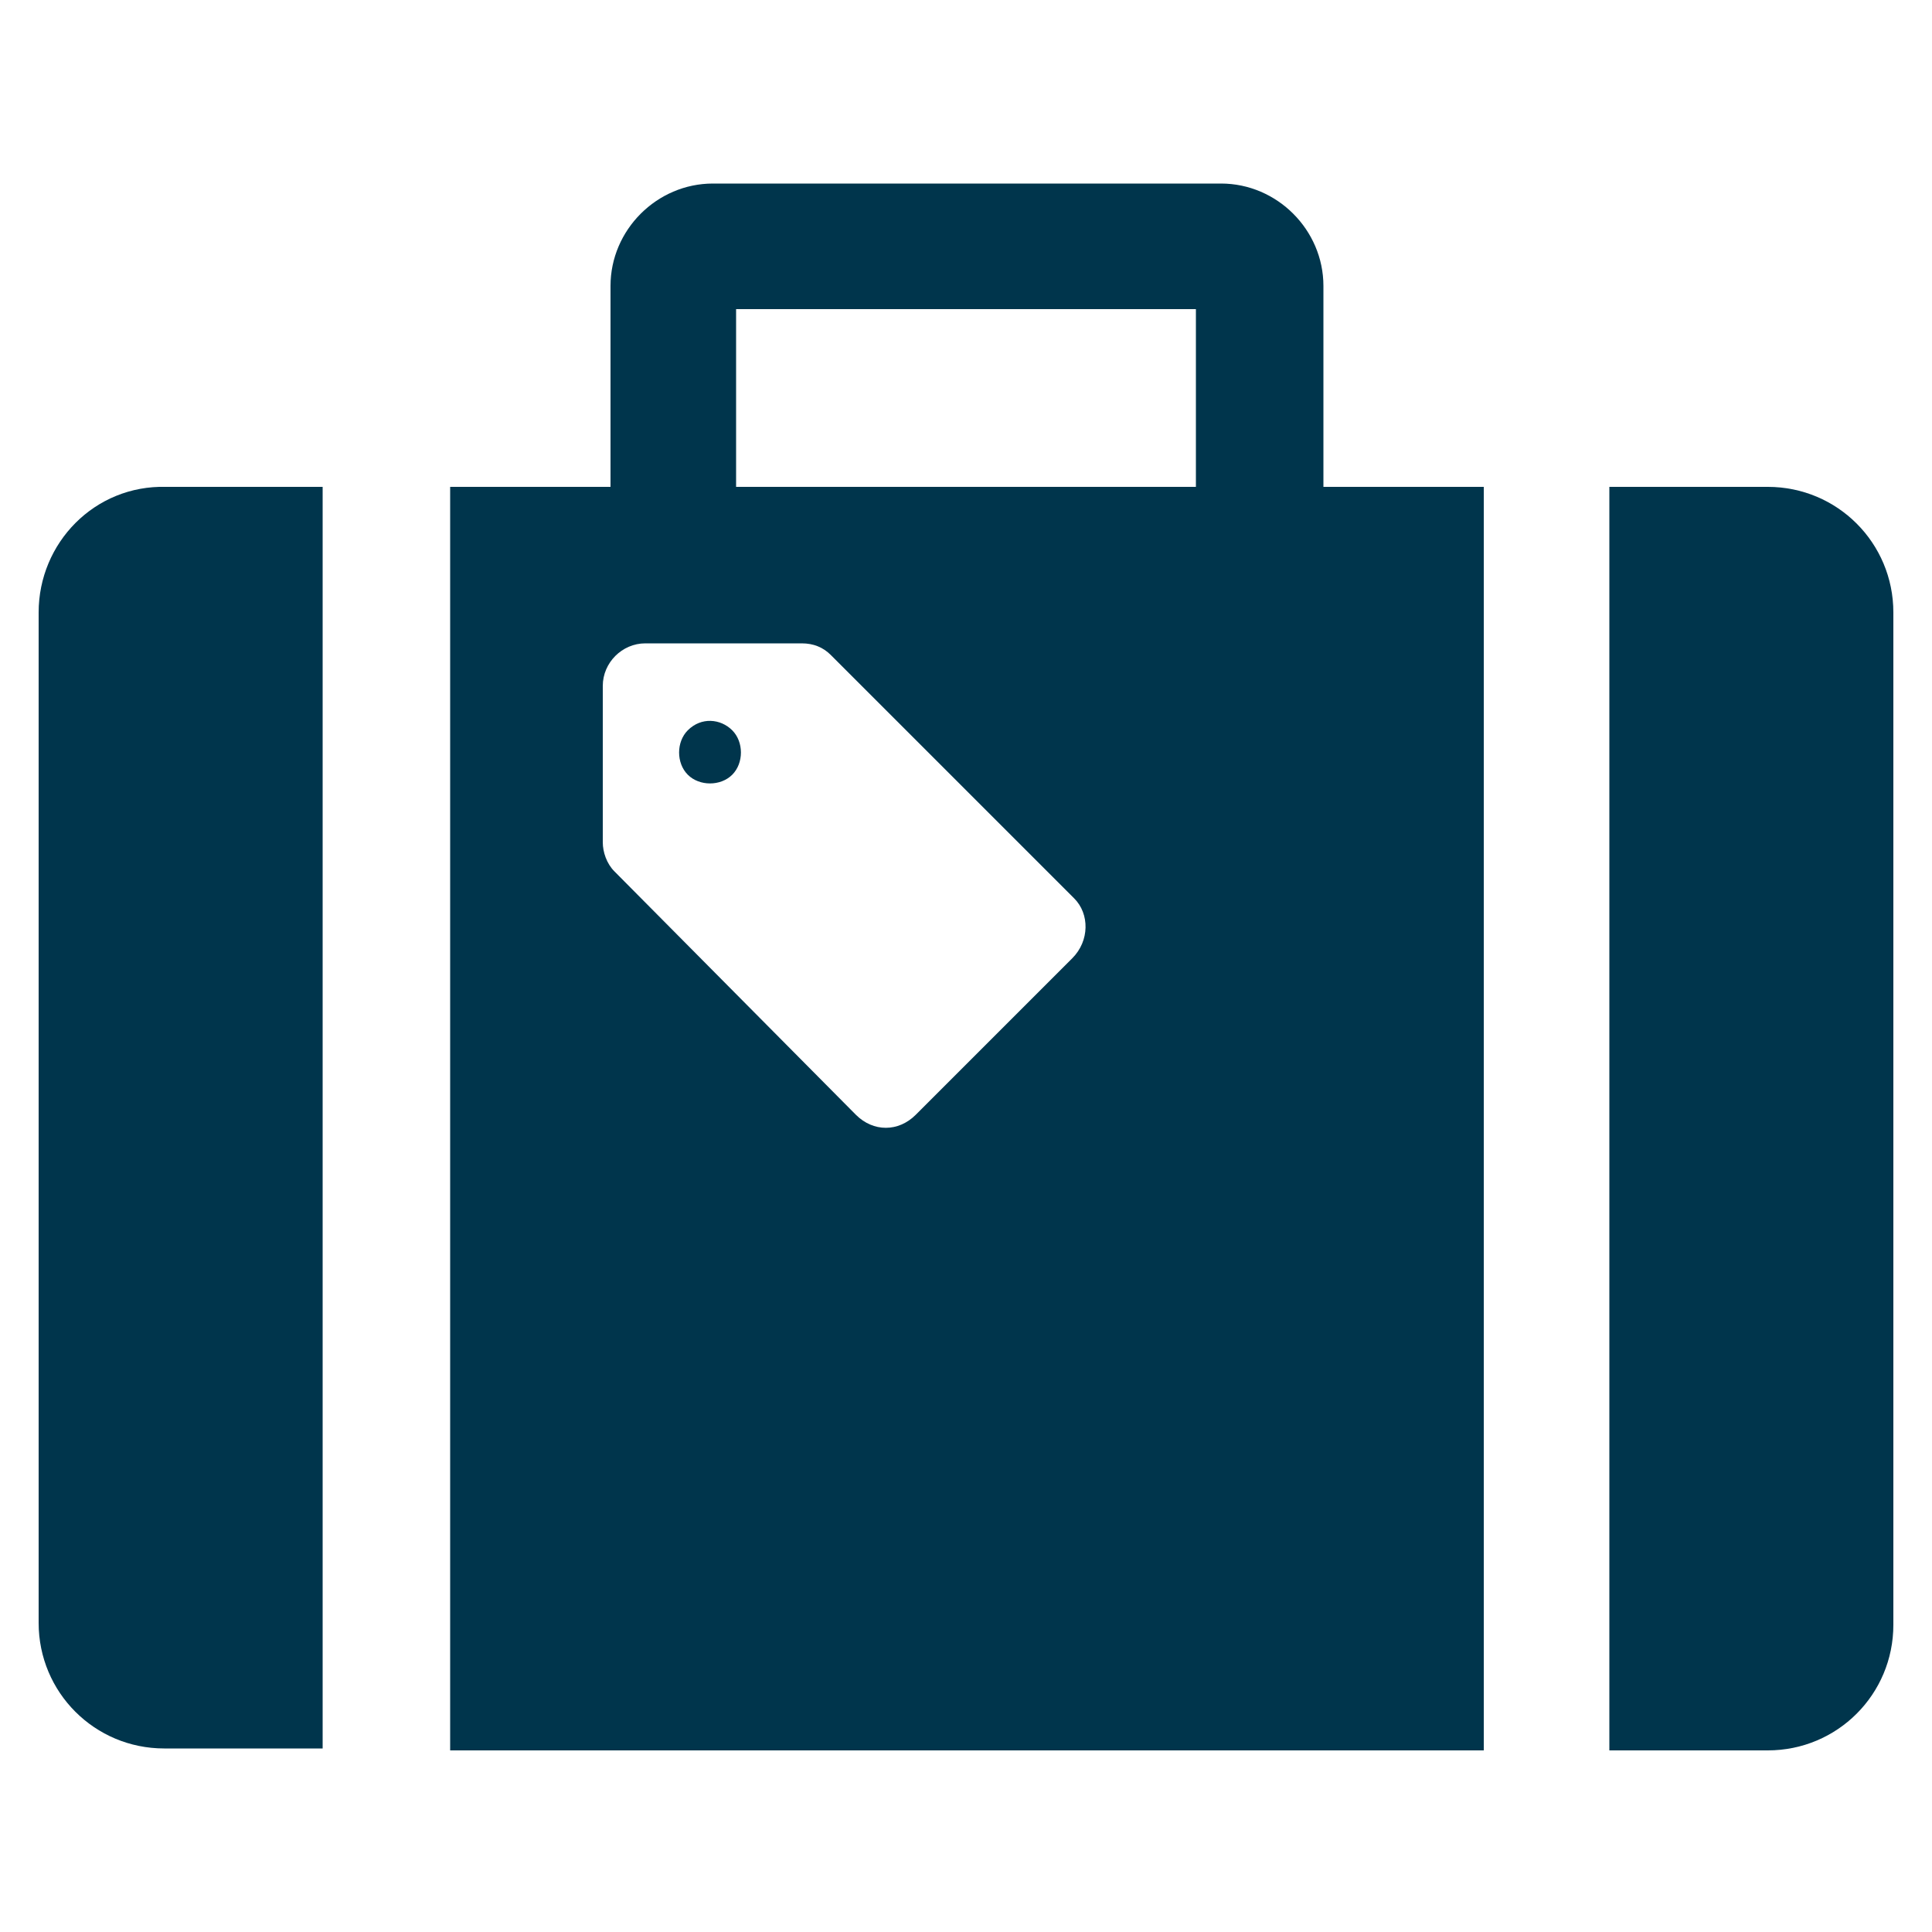
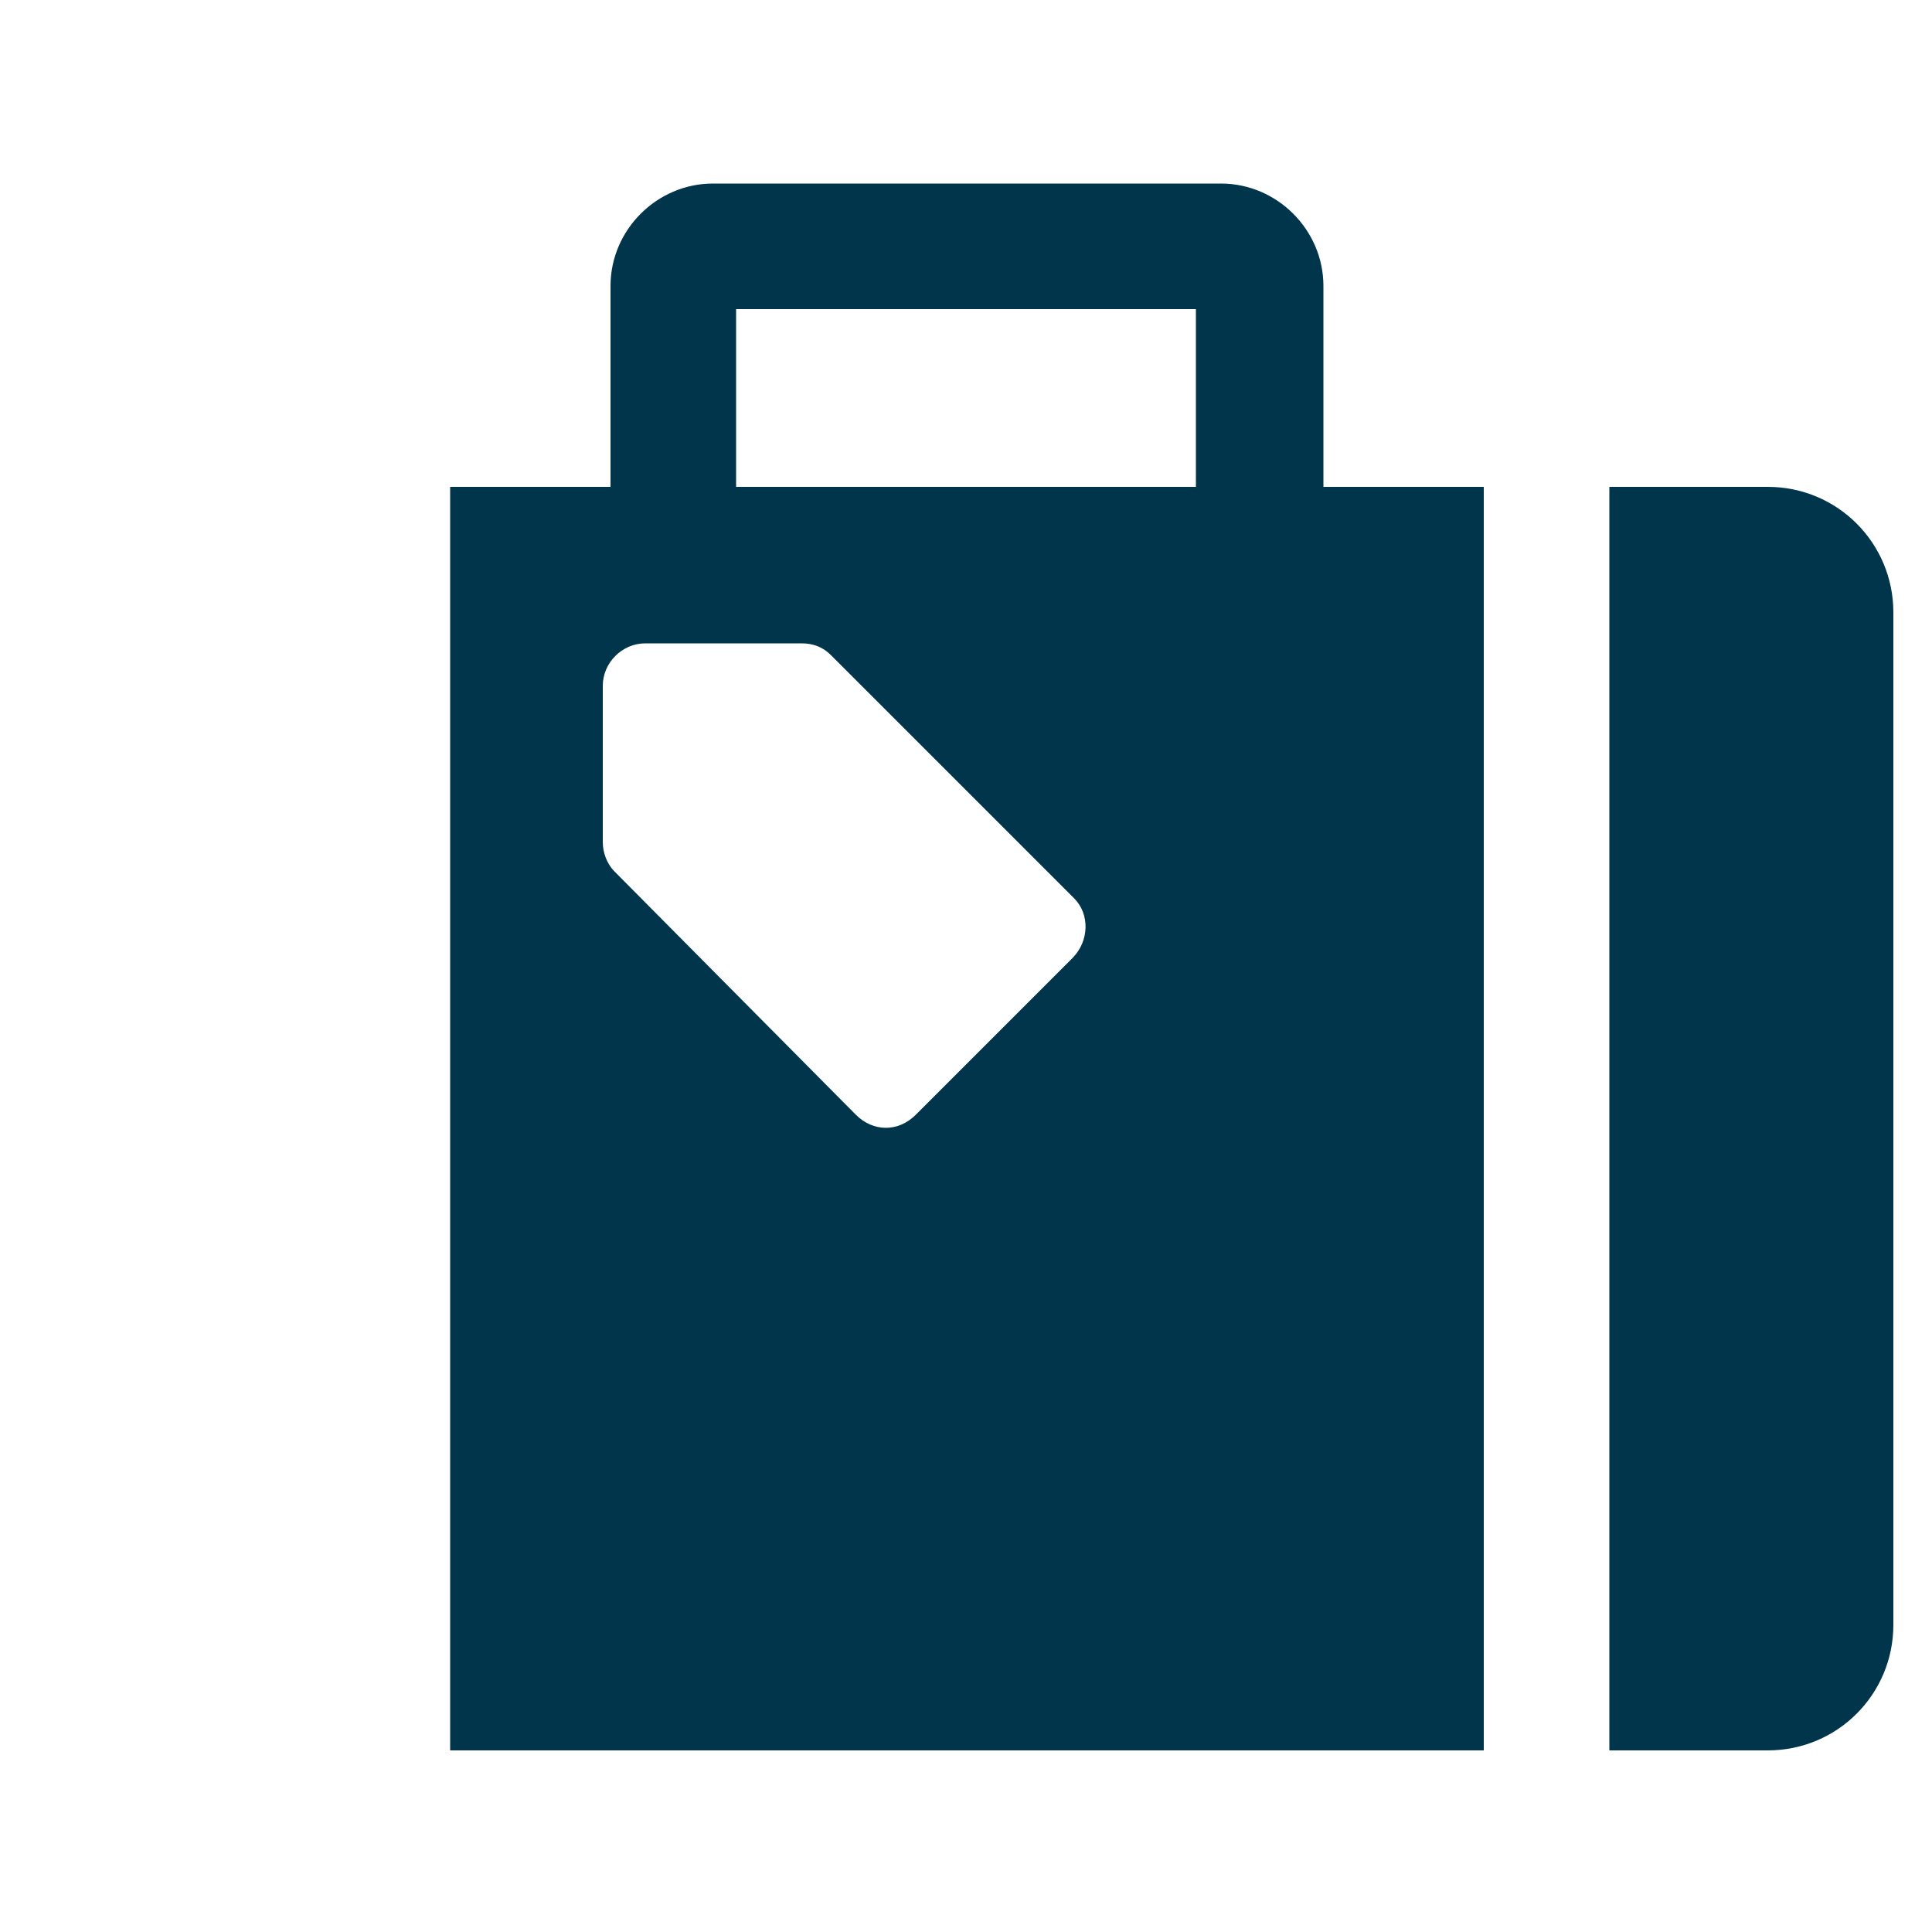
<svg xmlns="http://www.w3.org/2000/svg" version="1.1" id="レイヤー_1" x="0px" y="0px" viewBox="0 0 100 100" style="enable-background:new 0 0 100 100;" xml:space="preserve">
  <style type="text/css">
	.st0{fill:#00354C;}
</style>
  <g id="レイヤー_2_1_">
    <g id="コンテンツ">
      <g>
-         <path class="st0" d="M2,31.7V84c0,3.6,2.9,6.5,6.5,6.5c0,0,0,0,0,0h8.2V25.2H8.6C4.9,25.1,2,28.1,2,31.7C2,31.7,2,31.7,2,31.7z" />
        <path class="st0" d="M91.5,25.2h-8.2v65.4h8.2c3.6,0,6.5-2.9,6.5-6.5V31.7C98,28.1,95.1,25.2,91.5,25.2     C91.5,25.2,91.5,25.2,91.5,25.2z" />
-         <path class="st0" d="M35.6,37.8c-0.6,0.6-0.6,1.7,0,2.3c0.6,0.6,1.7,0.6,2.3,0c0.6-0.6,0.6-1.7,0-2.3     C37.3,37.2,36.3,37.1,35.6,37.8C35.6,37.8,35.6,37.8,35.6,37.8z" />
        <path class="st0" d="M68.5,14.8c0-2.9-2.4-5.3-5.3-5.3H36.9c-2.9,0-5.3,2.4-5.3,5.3v10.4h-8.3v65.4h53.5V25.2h-8.3V14.8z      M55.5,49.6l-8.1,8.1c-0.9,0.9-2.2,0.9-3.1,0c0,0,0,0,0,0L31.8,45.1c-0.4-0.4-0.6-1-0.6-1.5v-8.1c0-1.2,1-2.2,2.2-2.2h8.1     c0.6,0,1.1,0.2,1.5,0.6l12.6,12.6C56.4,47.3,56.4,48.7,55.5,49.6z M61.9,25.2H38.1V16h23.8V25.2z" />
      </g>
    </g>
  </g>
</svg>